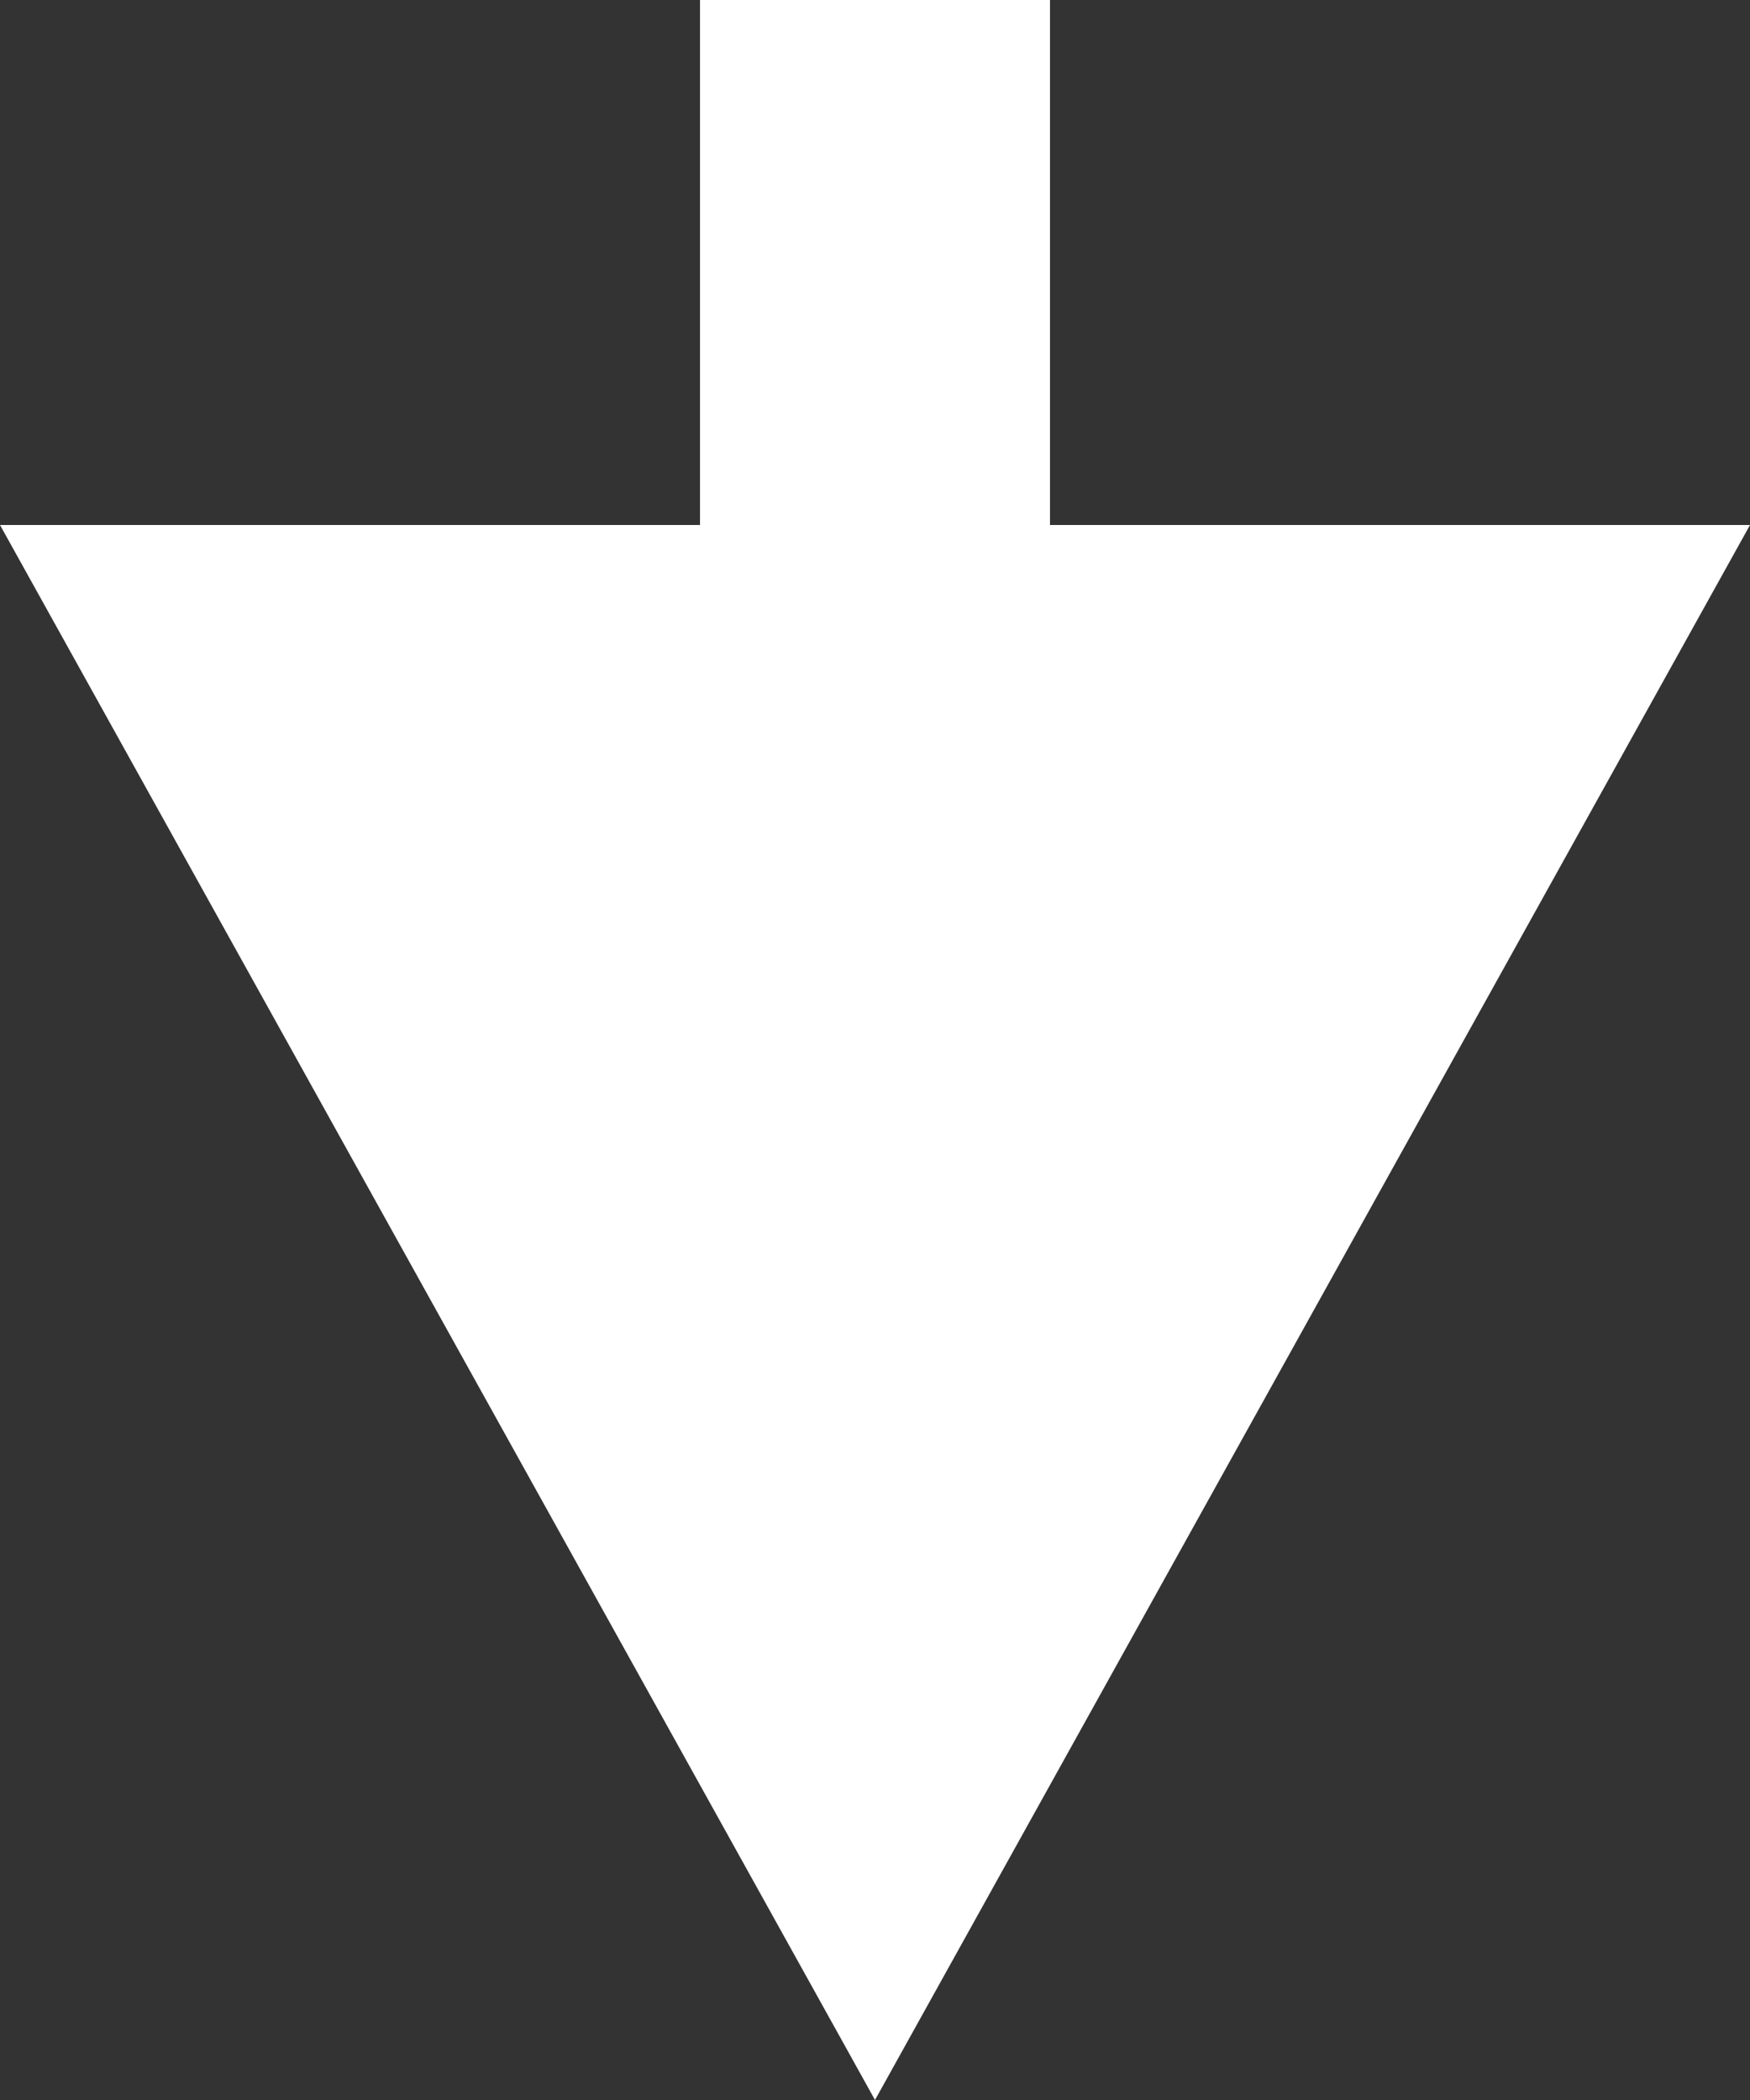
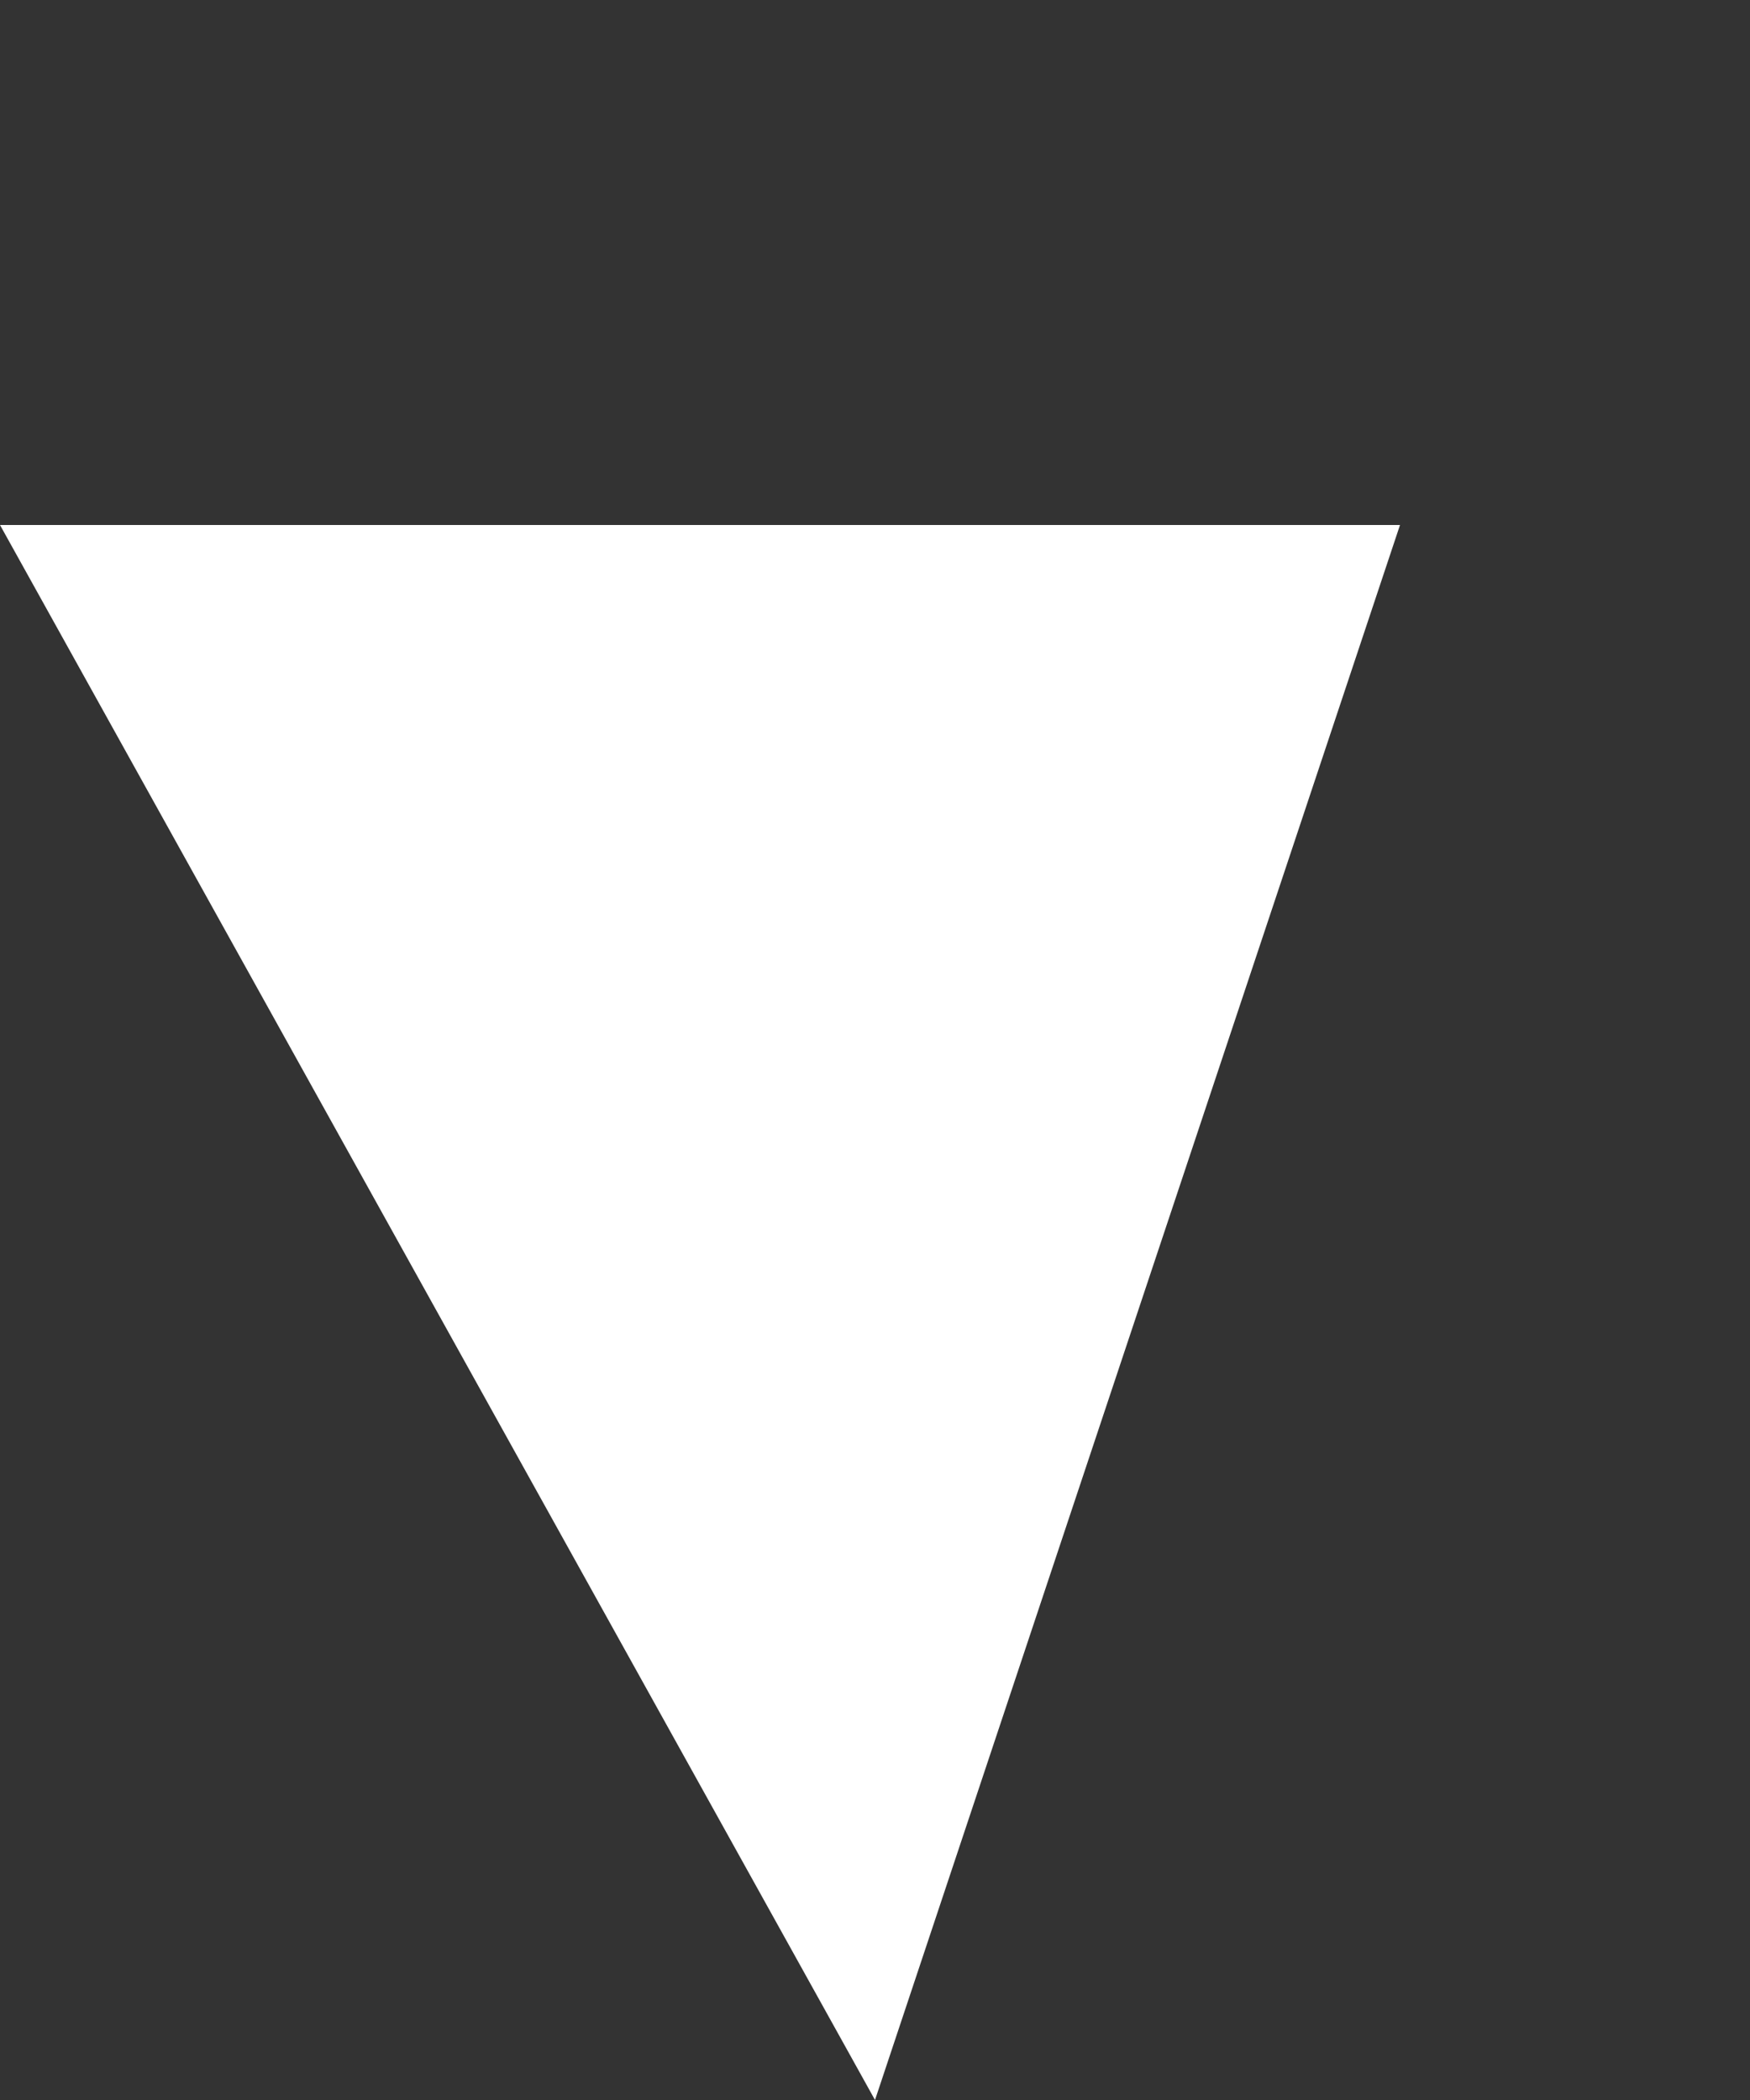
<svg xmlns="http://www.w3.org/2000/svg" width="20" height="24" viewBox="0 0 20 24">
  <rect x="0" y="0" width="20" height="24" fill="#333333" stroke="none" />
-   <path id="Union_2" data-name="Union 2" d="M0,6H8V0h4V6h8L10,24Z" fill="#fff" />
+   <path id="Union_2" data-name="Union 2" d="M0,6H8V0V6h8L10,24Z" fill="#fff" />
</svg>